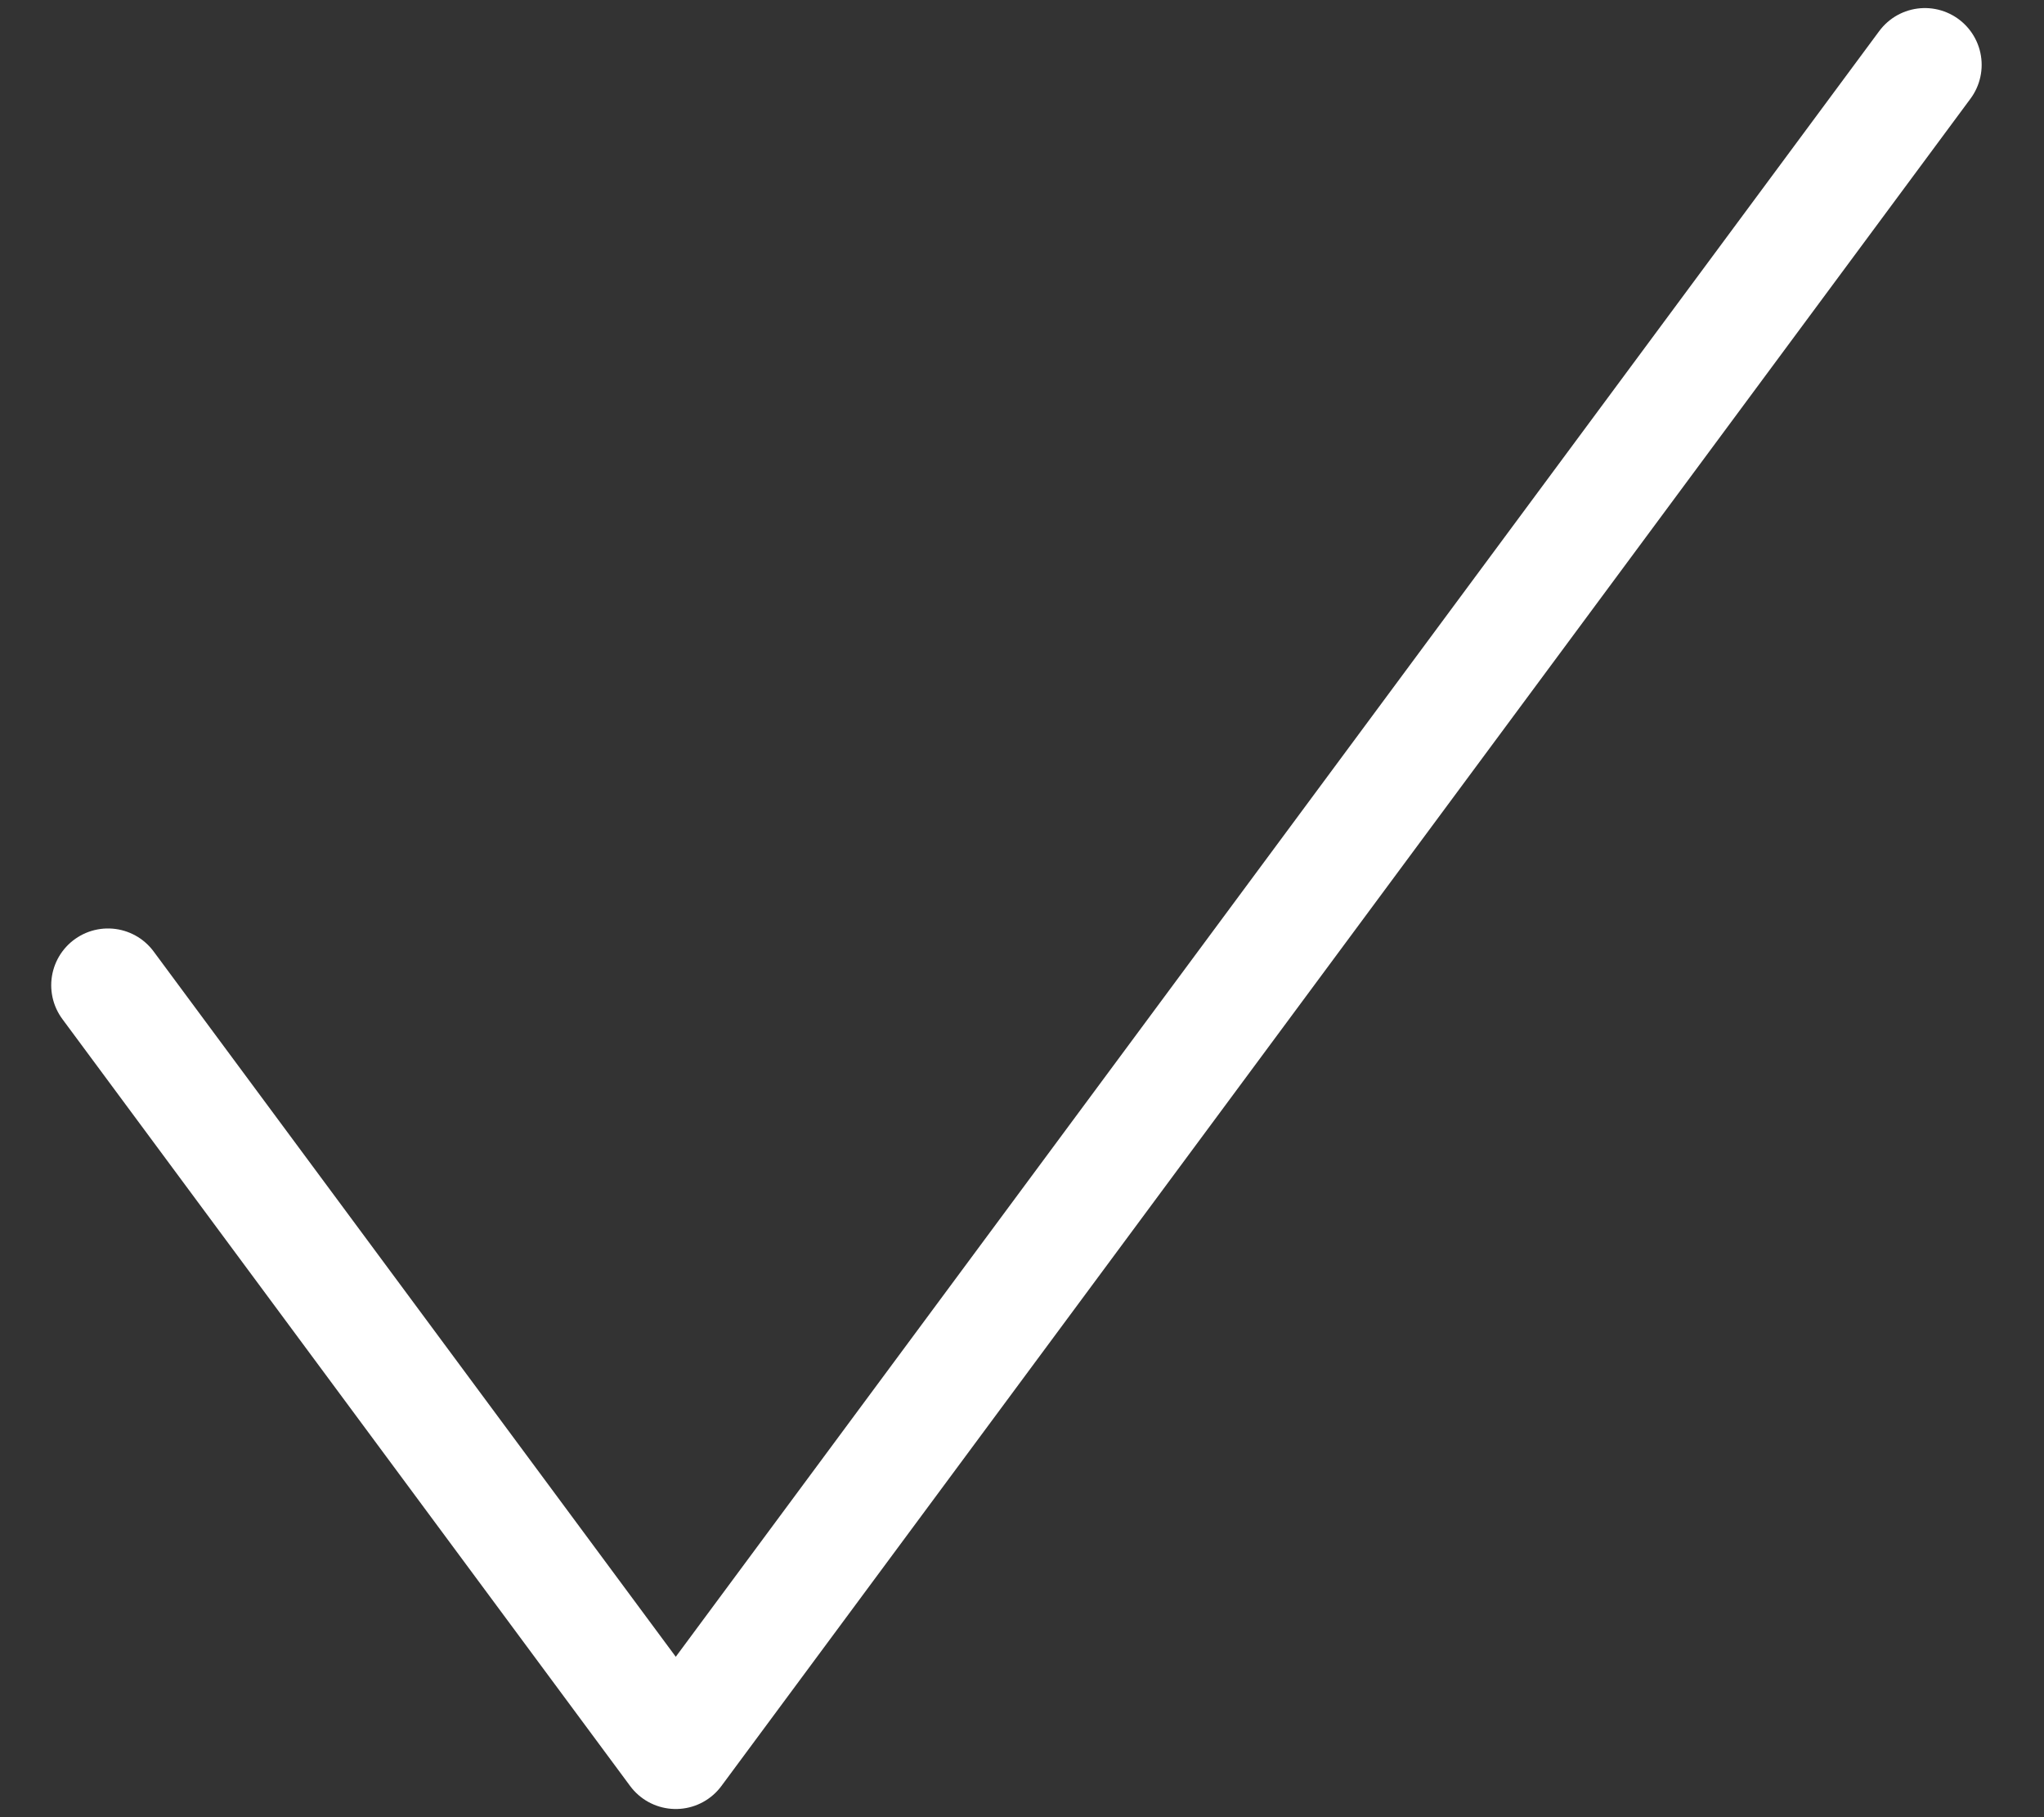
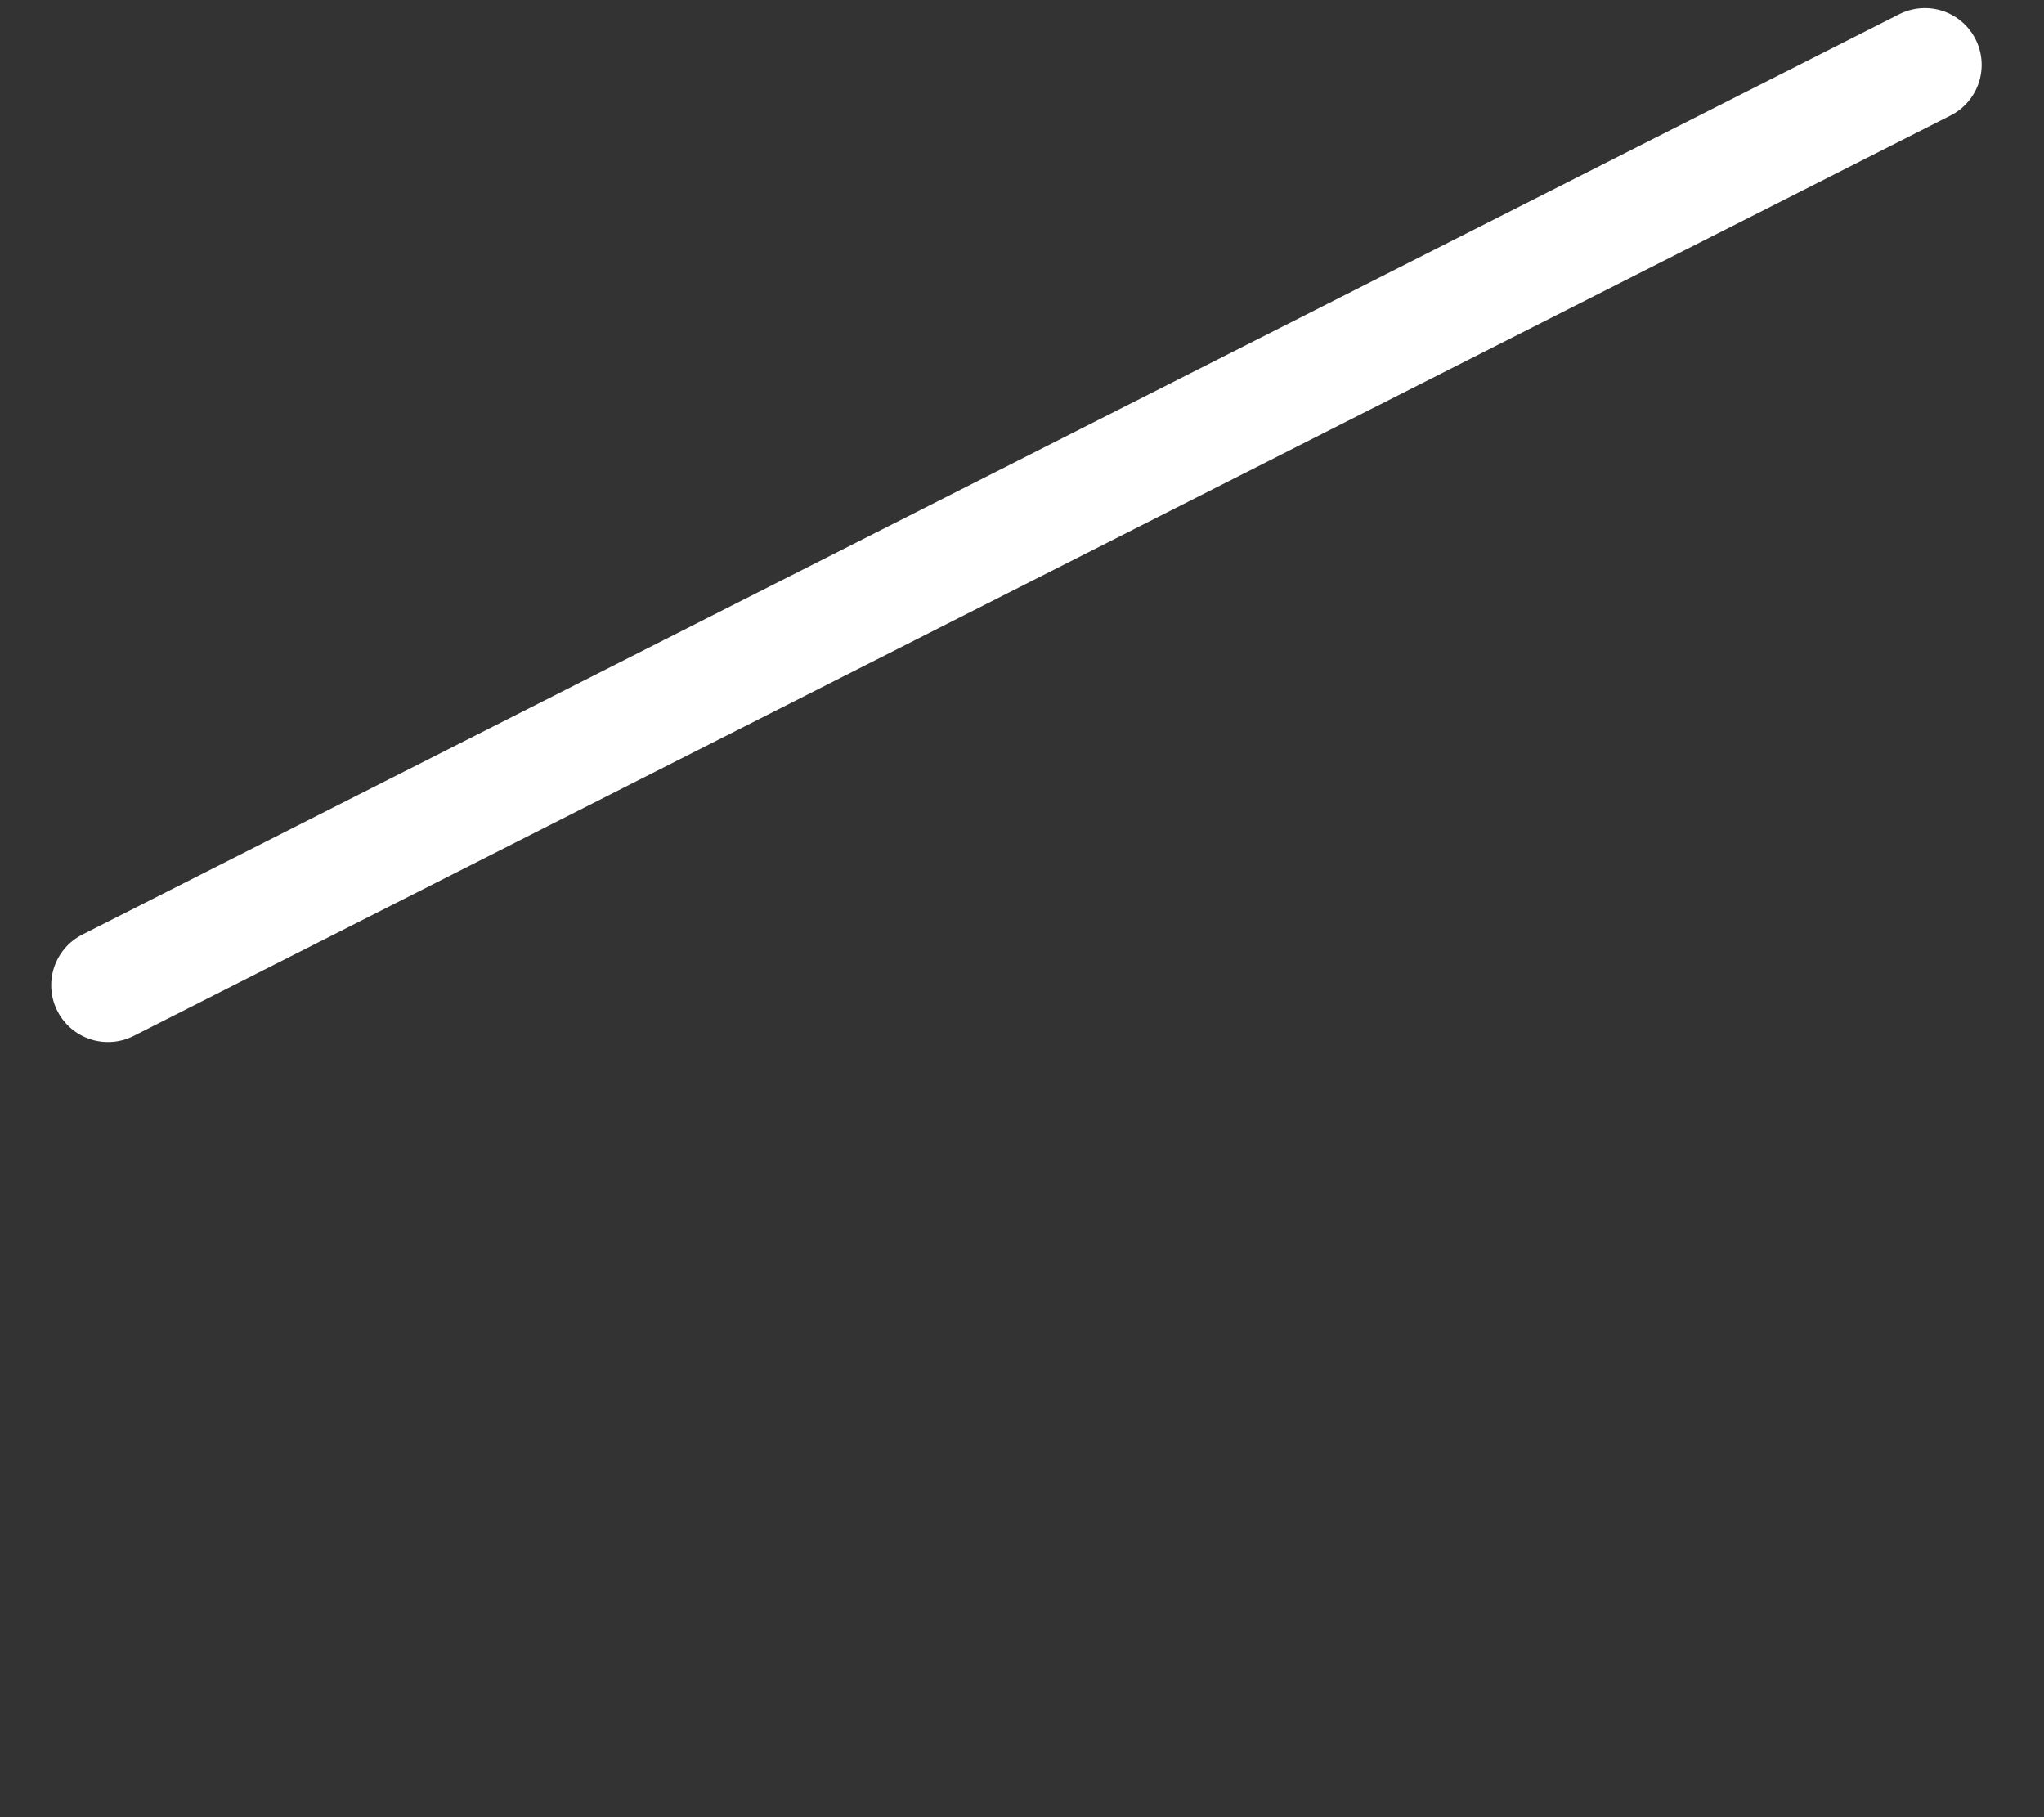
<svg xmlns="http://www.w3.org/2000/svg" width="18" height="16" viewBox="0 0 18 16" fill="none">
  <rect x="0" y="0" width="18" height="16" fill="#333333" stroke="none" />
-   <path d="M16.951 0.571L5.951 15.428L0.951 8.675" stroke="white" stroke-linecap="round" stroke-linejoin="round" />
+   <path d="M16.951 0.571L0.951 8.675" stroke="white" stroke-linecap="round" stroke-linejoin="round" />
</svg>